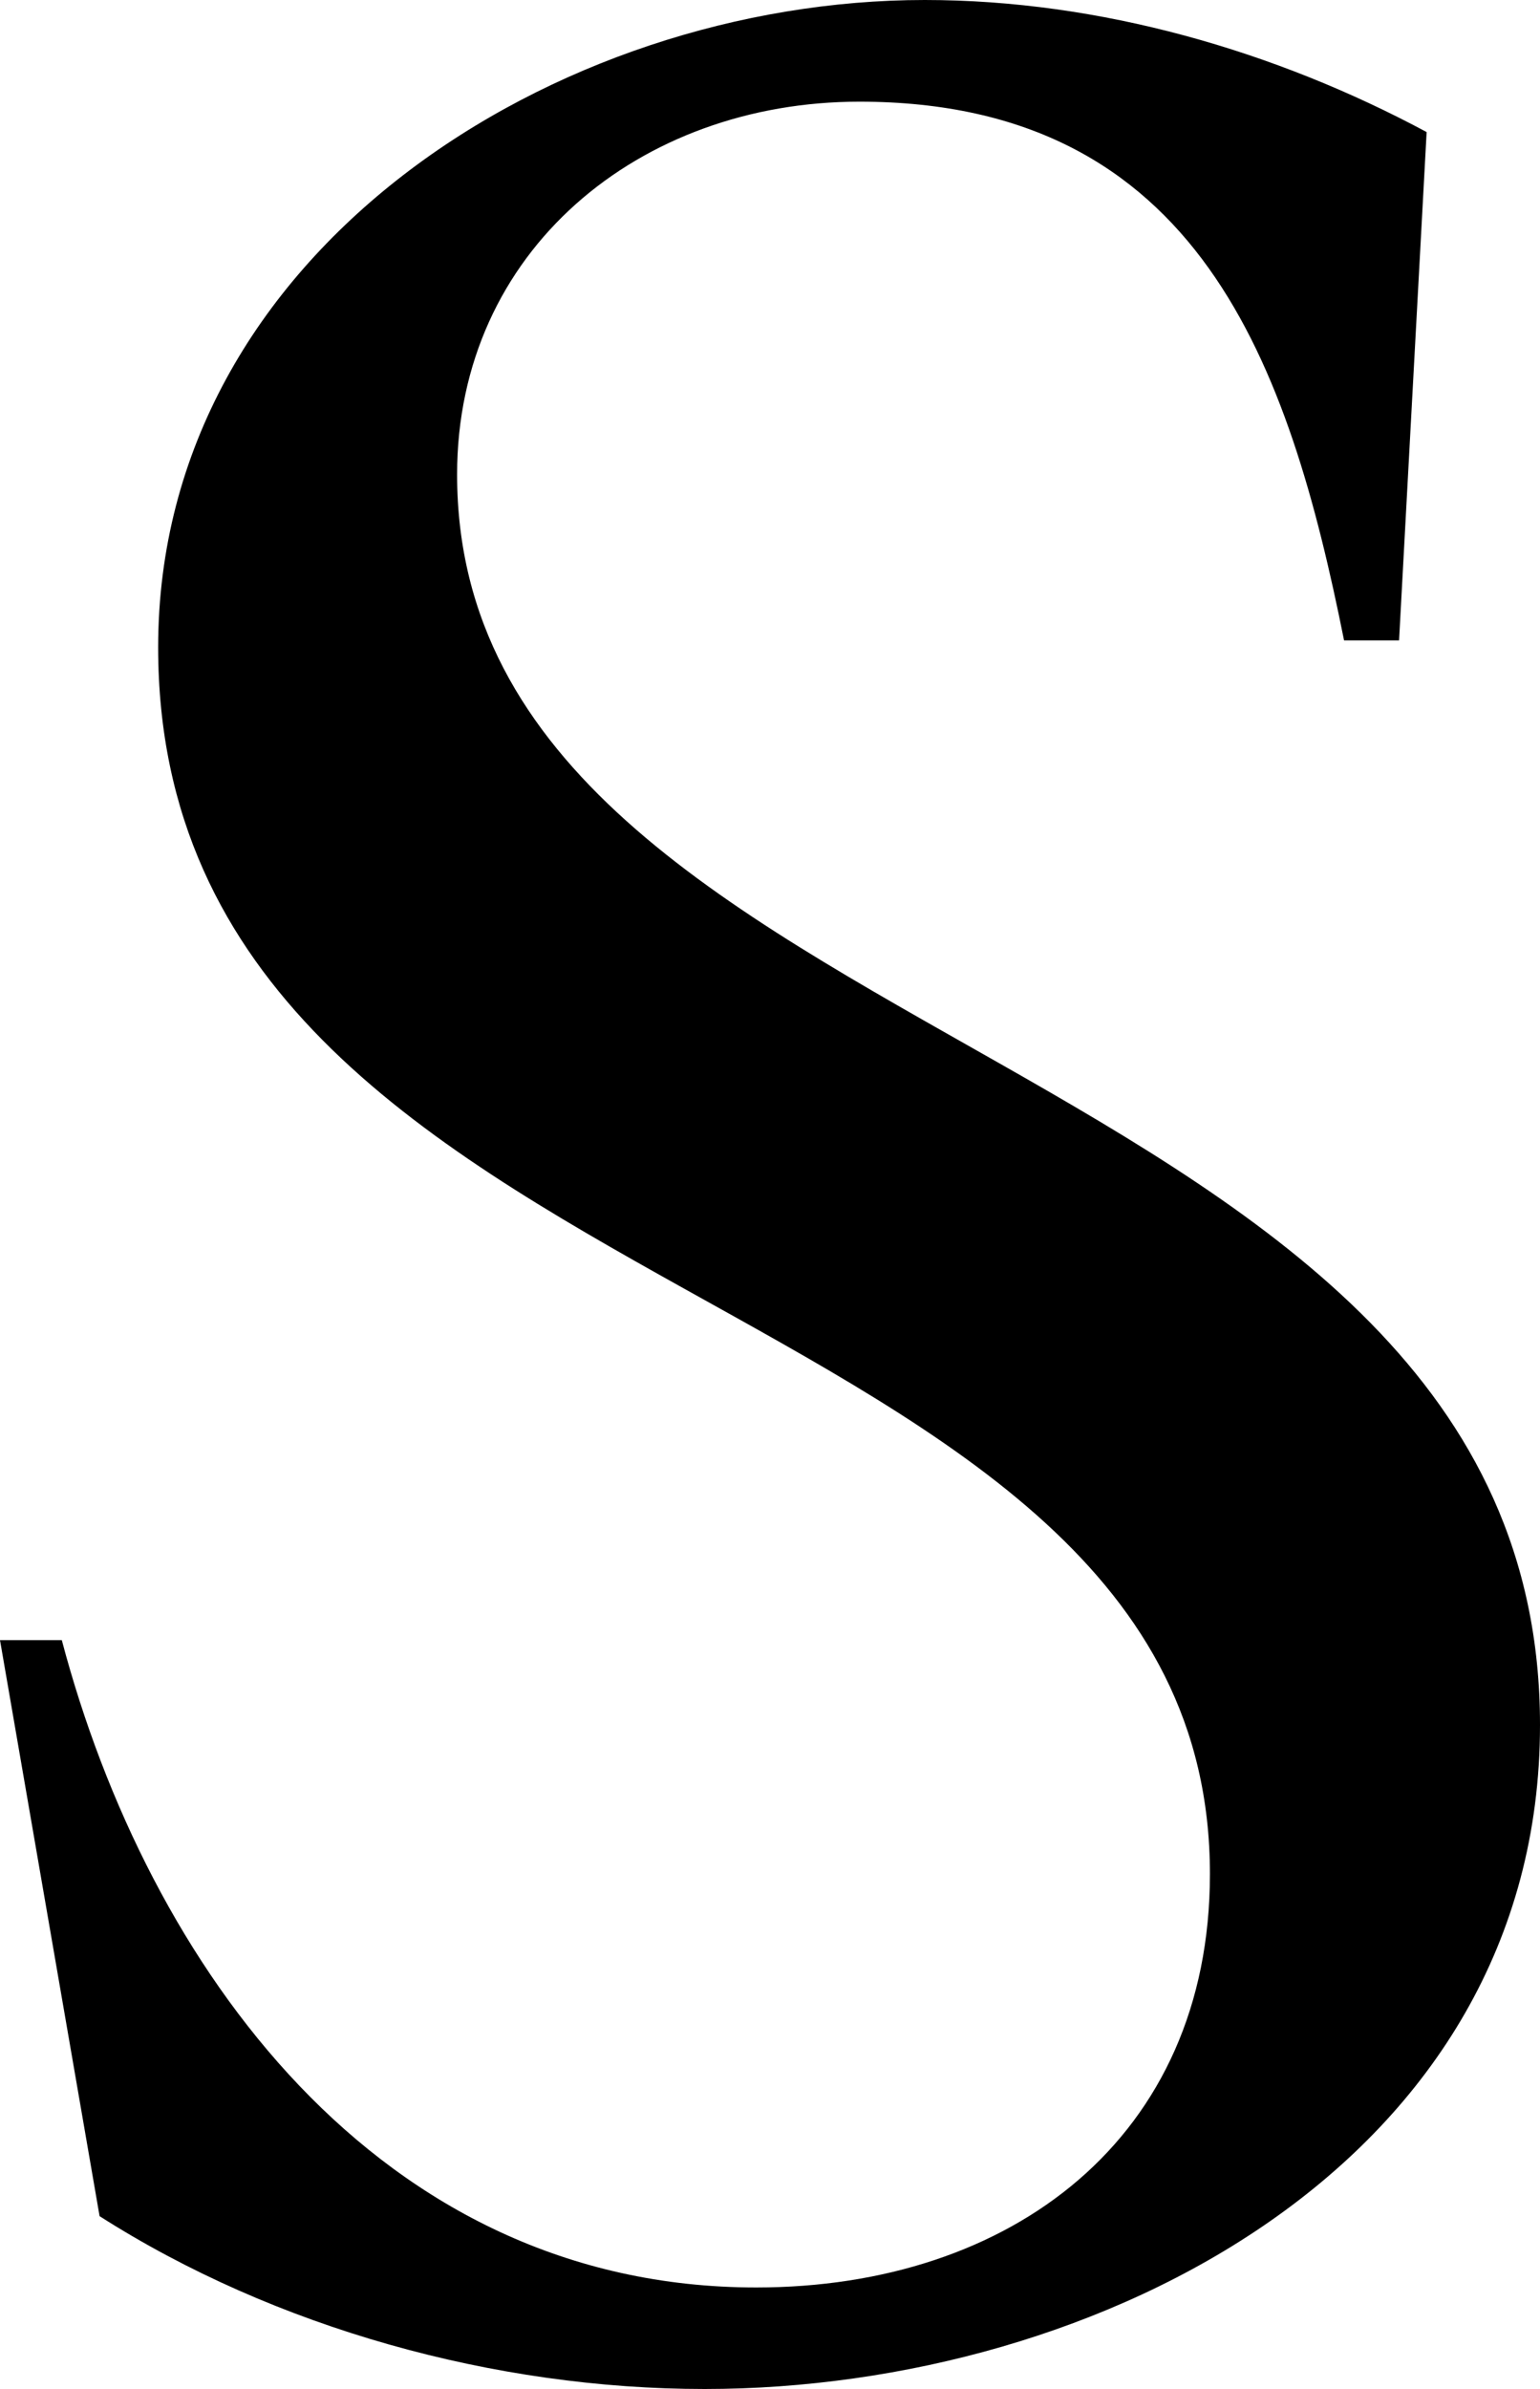
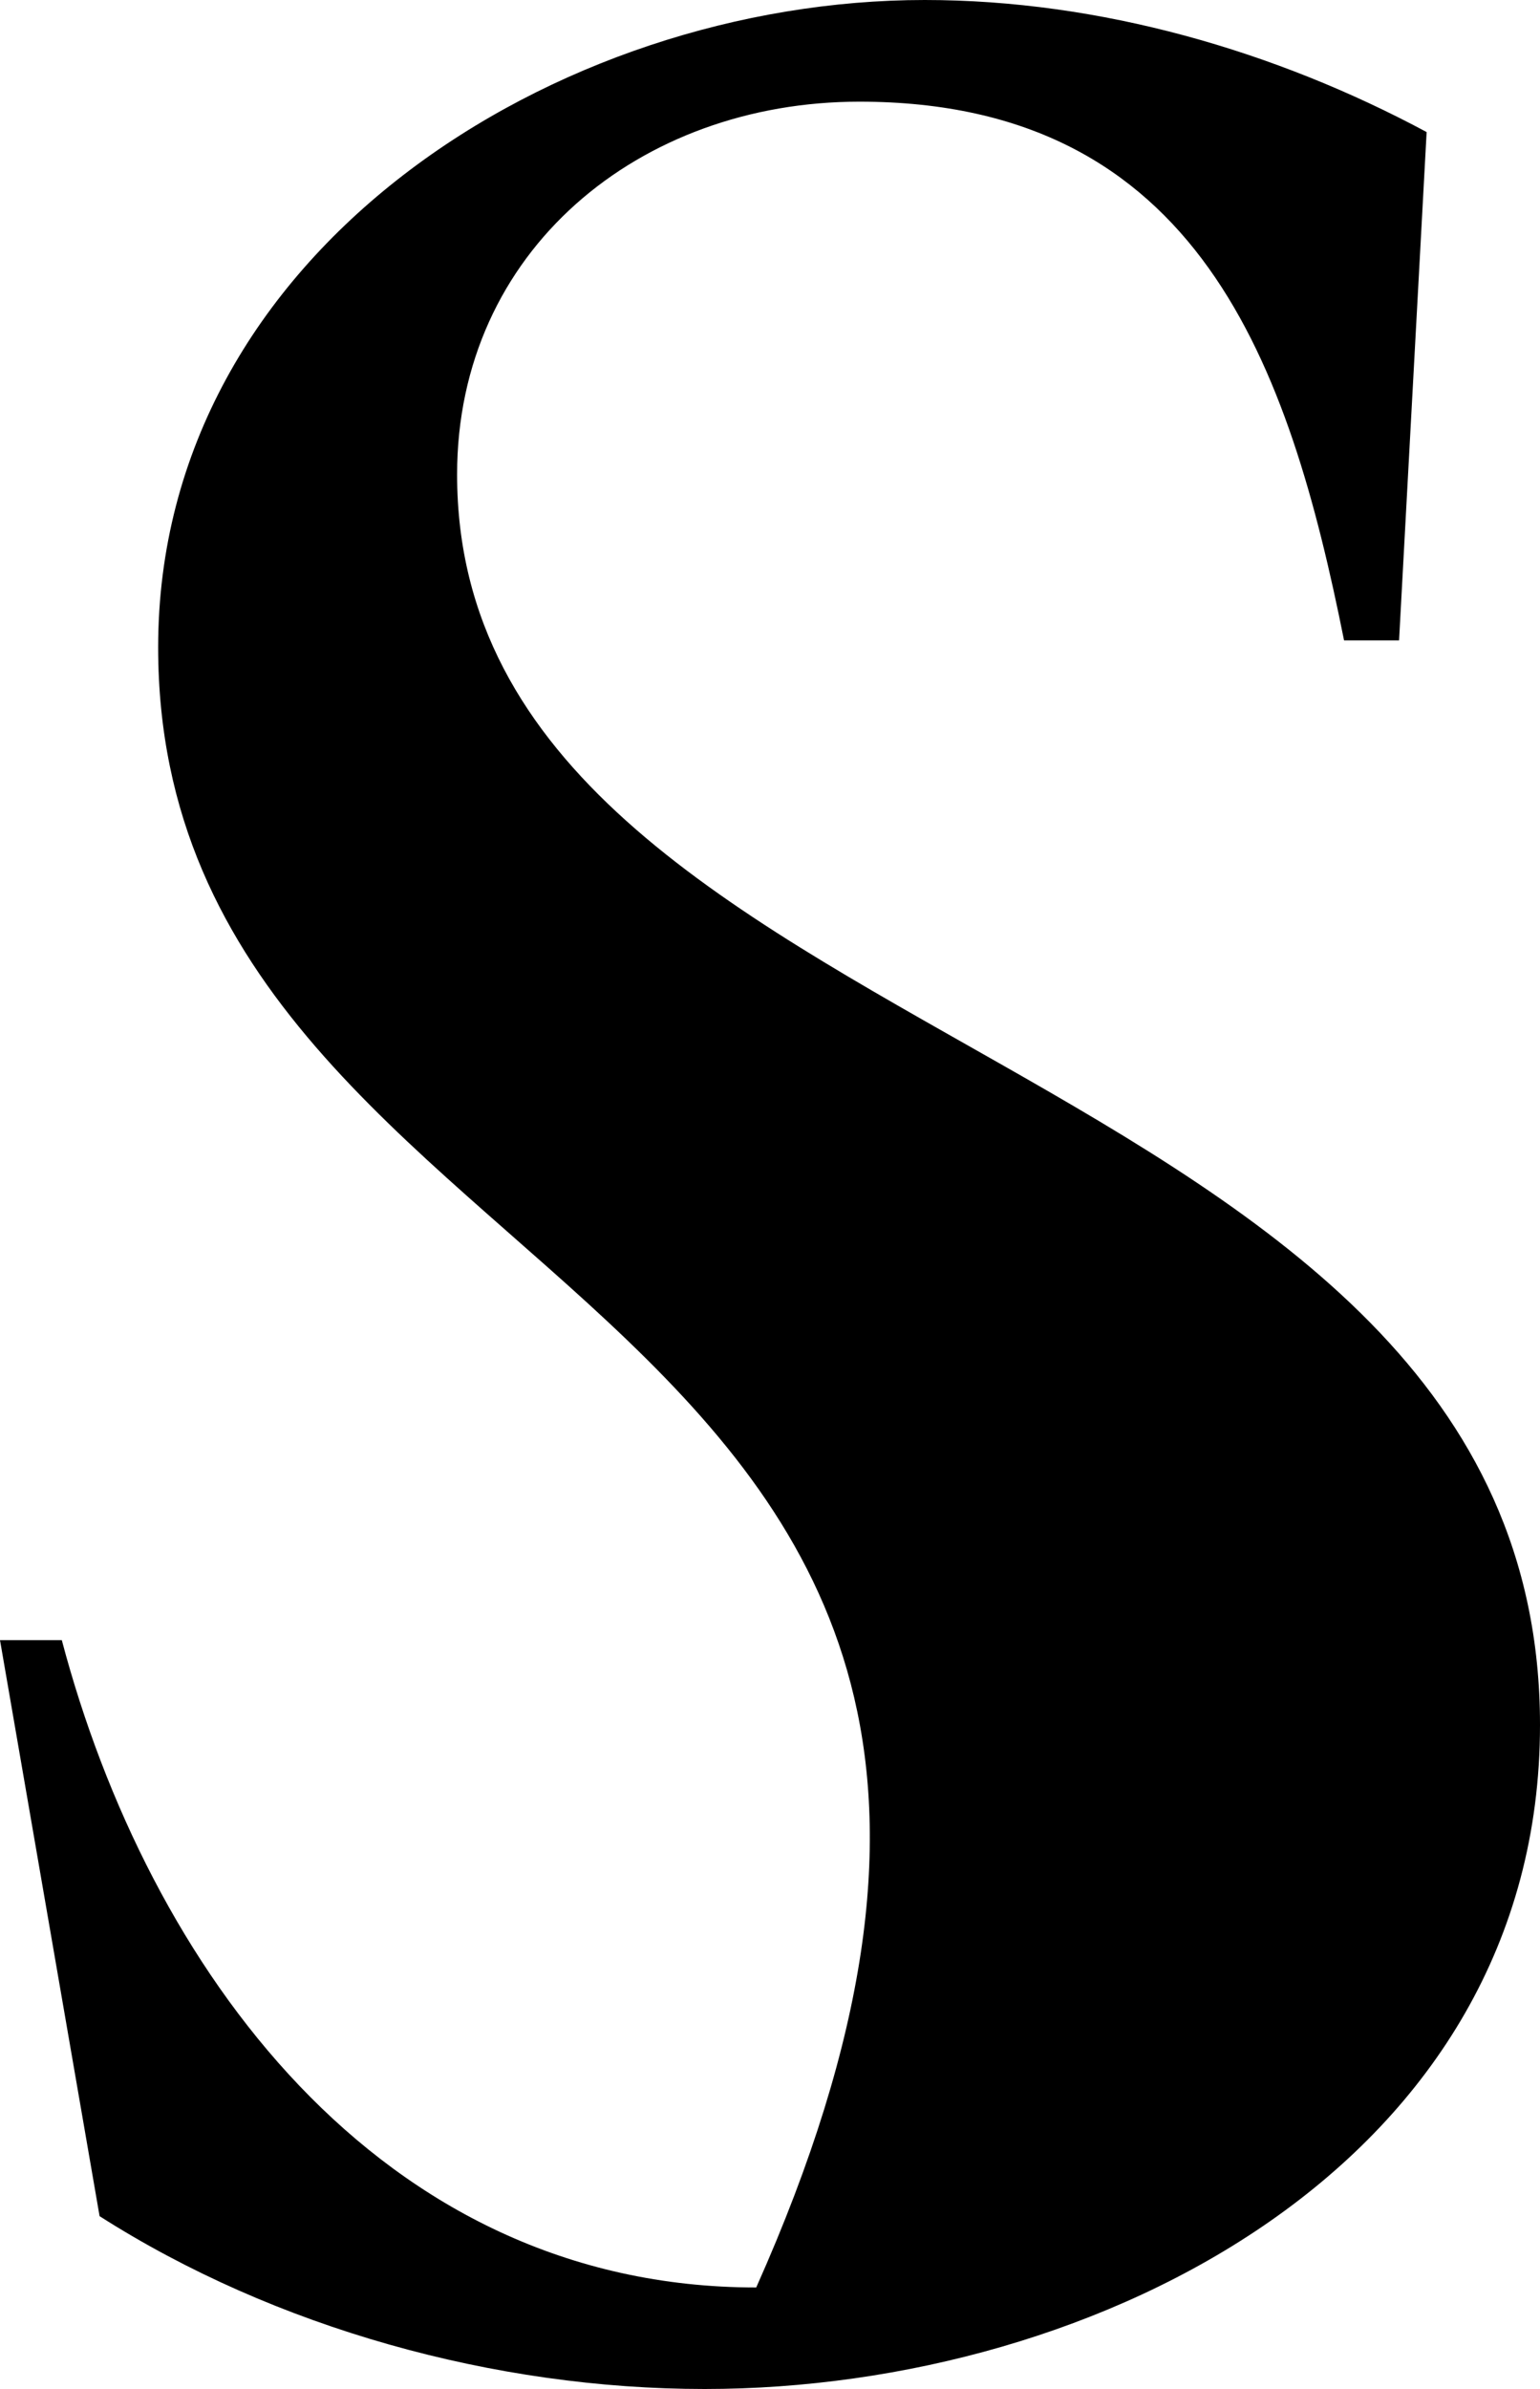
<svg xmlns="http://www.w3.org/2000/svg" width="60px" height="93px" viewBox="0 0 60 93" version="1.1">
  <title>Fill 16</title>
  <desc>Created with Sketch.</desc>
  <g id="Styleguide_ICONS" stroke="none" stroke-width="1" fill="none" fill-rule="evenodd">
    <g id="icons" transform="translate(-274, -331)" fill="#000000">
-       <path d="M328.509,355.93 L326.366,355.93 C324.224,345.245 320.735,334.958 307.482,334.958 C298.912,334.958 291.809,340.76 291.809,349.472 C291.809,372.288 334,371.504 334,398.15 C334,415.164 316.855,424 301.453,424 C293.282,424 284.712,421.628 277.88,417.272 L274,394.848 L276.408,394.848 C279.758,407.512 288.726,420.048 303.463,420.048 C313.378,420.048 321.14,414.244 321.14,403.952 C321.14,380.469 280.162,382.581 280.162,356.199 C280.162,340.76 295.696,331 310.029,331 C316.855,331 323.687,332.979 329.583,336.141 L328.509,355.93 Z" id="Fill-16" />
+       <path d="M328.509,355.93 L326.366,355.93 C324.224,345.245 320.735,334.958 307.482,334.958 C298.912,334.958 291.809,340.76 291.809,349.472 C291.809,372.288 334,371.504 334,398.15 C334,415.164 316.855,424 301.453,424 C293.282,424 284.712,421.628 277.88,417.272 L274,394.848 L276.408,394.848 C279.758,407.512 288.726,420.048 303.463,420.048 C321.14,380.469 280.162,382.581 280.162,356.199 C280.162,340.76 295.696,331 310.029,331 C316.855,331 323.687,332.979 329.583,336.141 L328.509,355.93 Z" id="Fill-16" />
    </g>
  </g>
</svg>